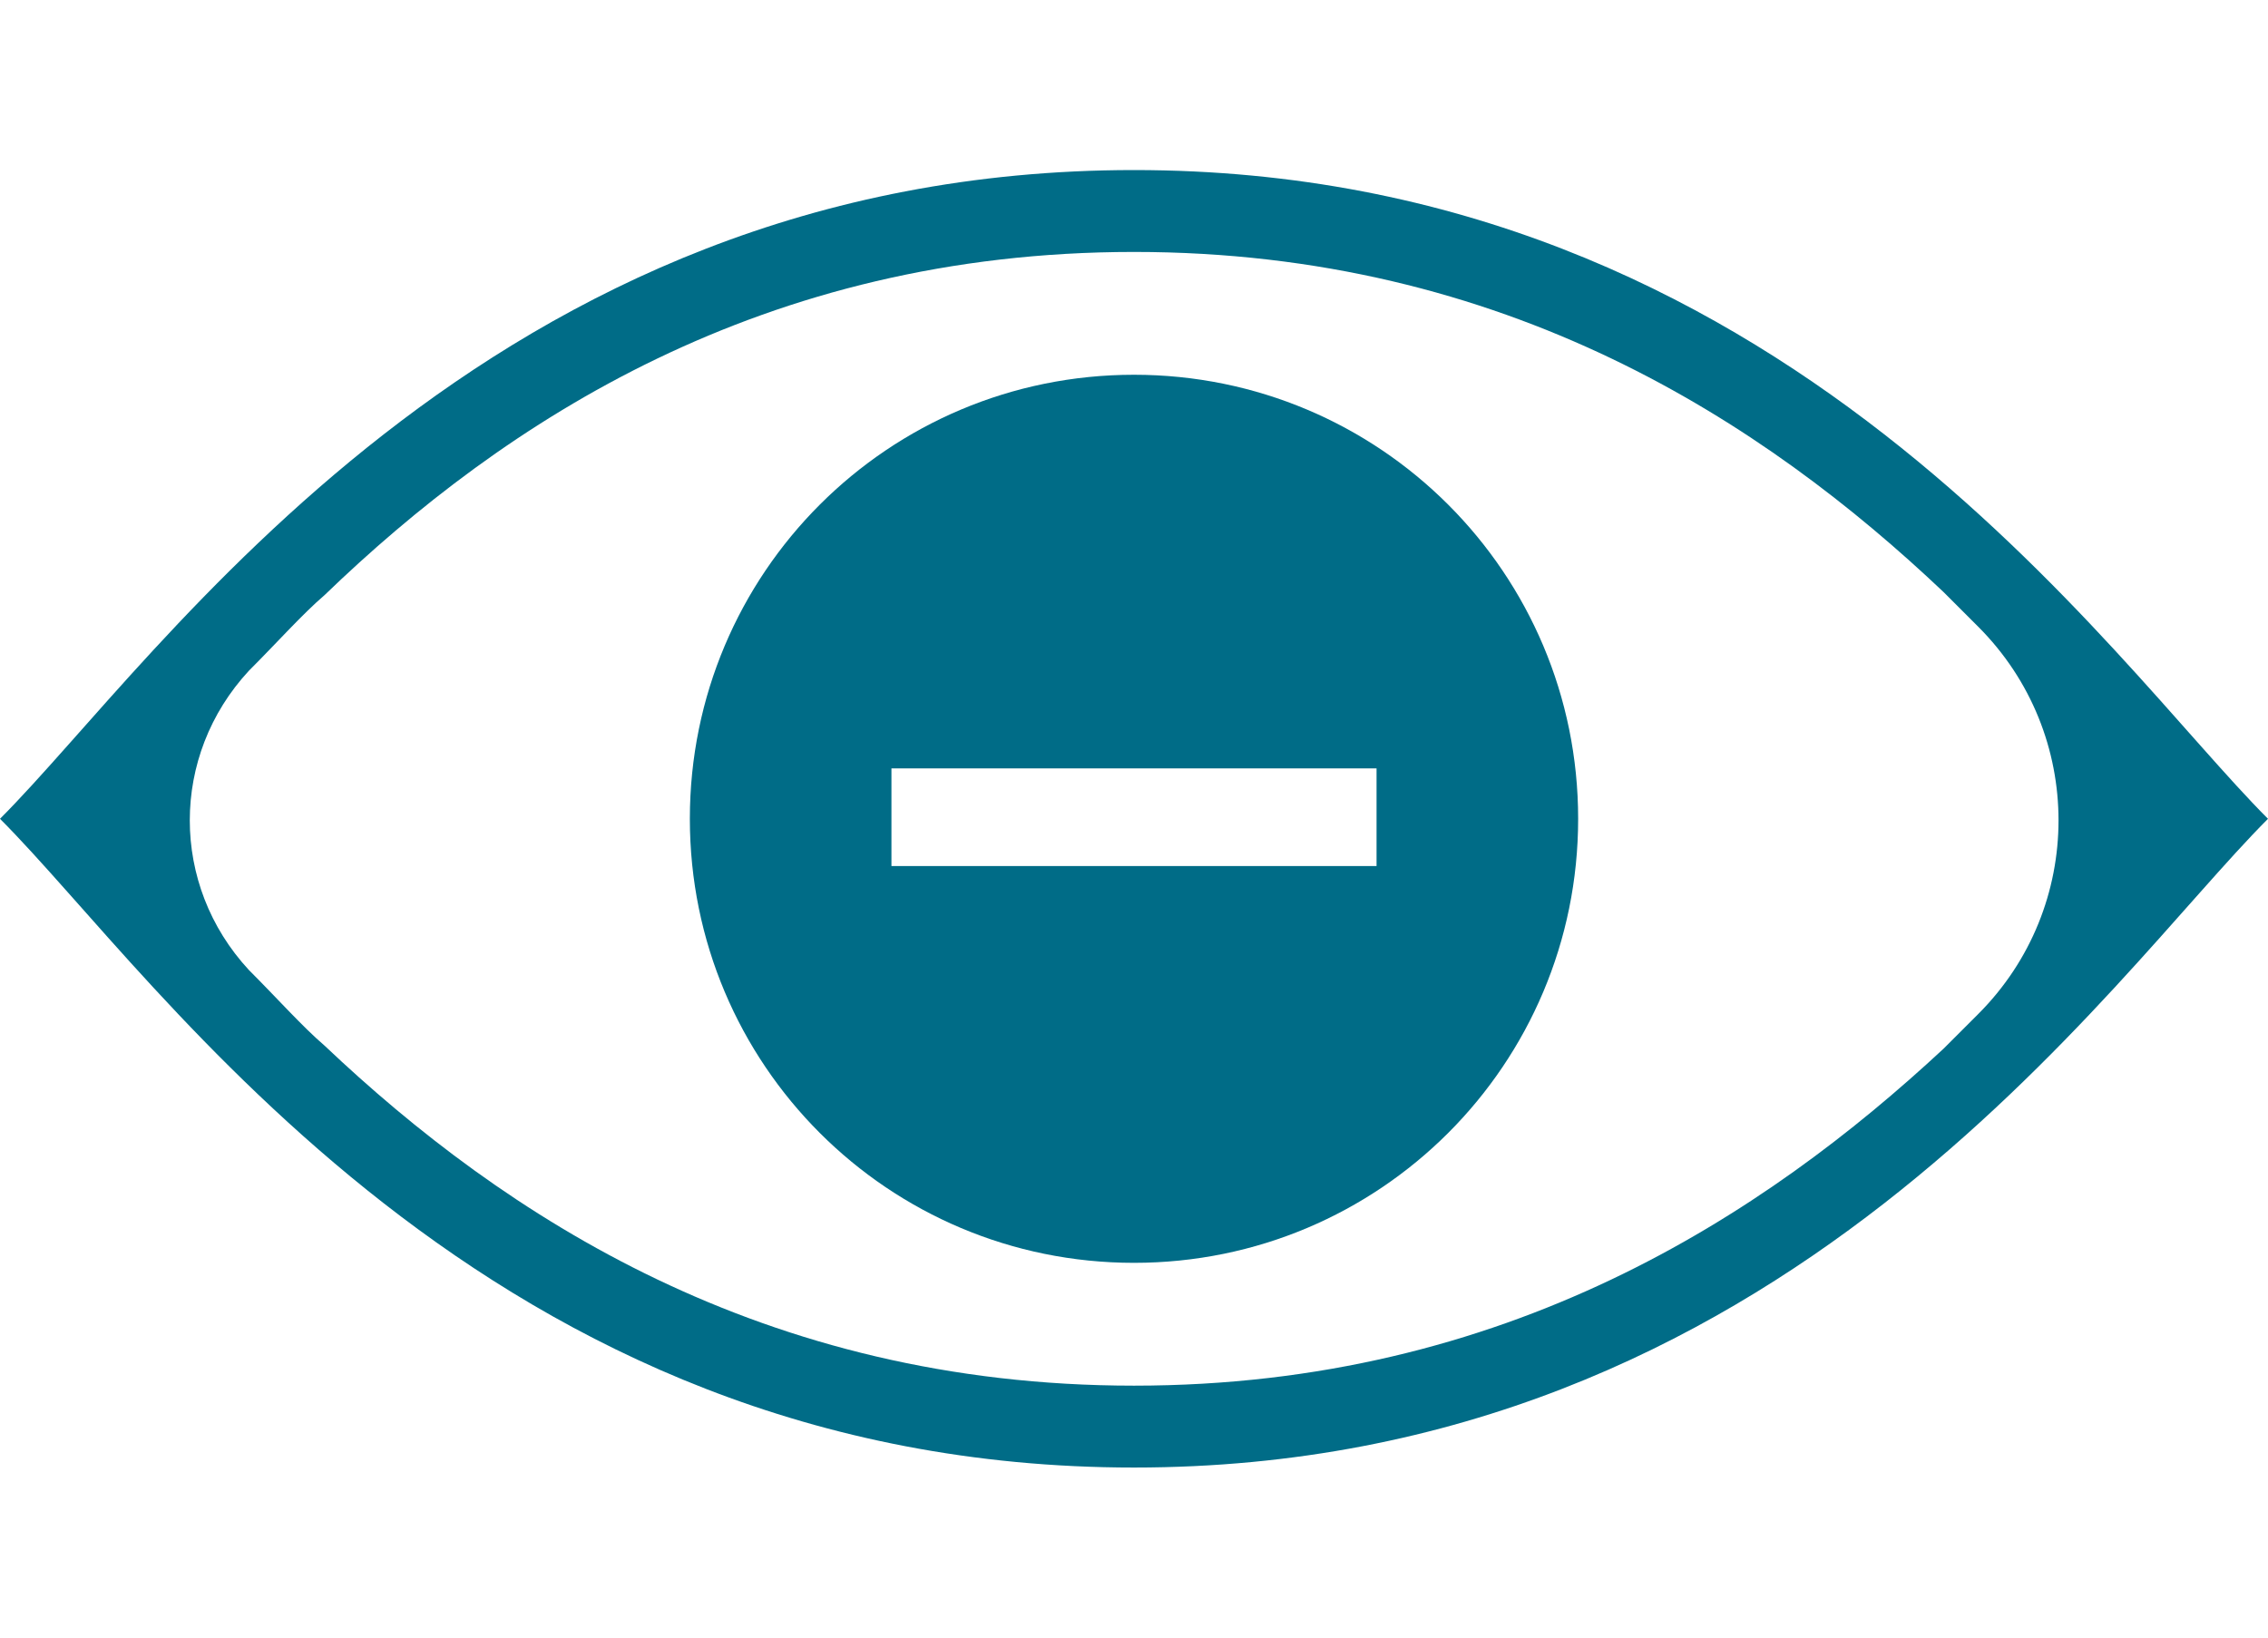
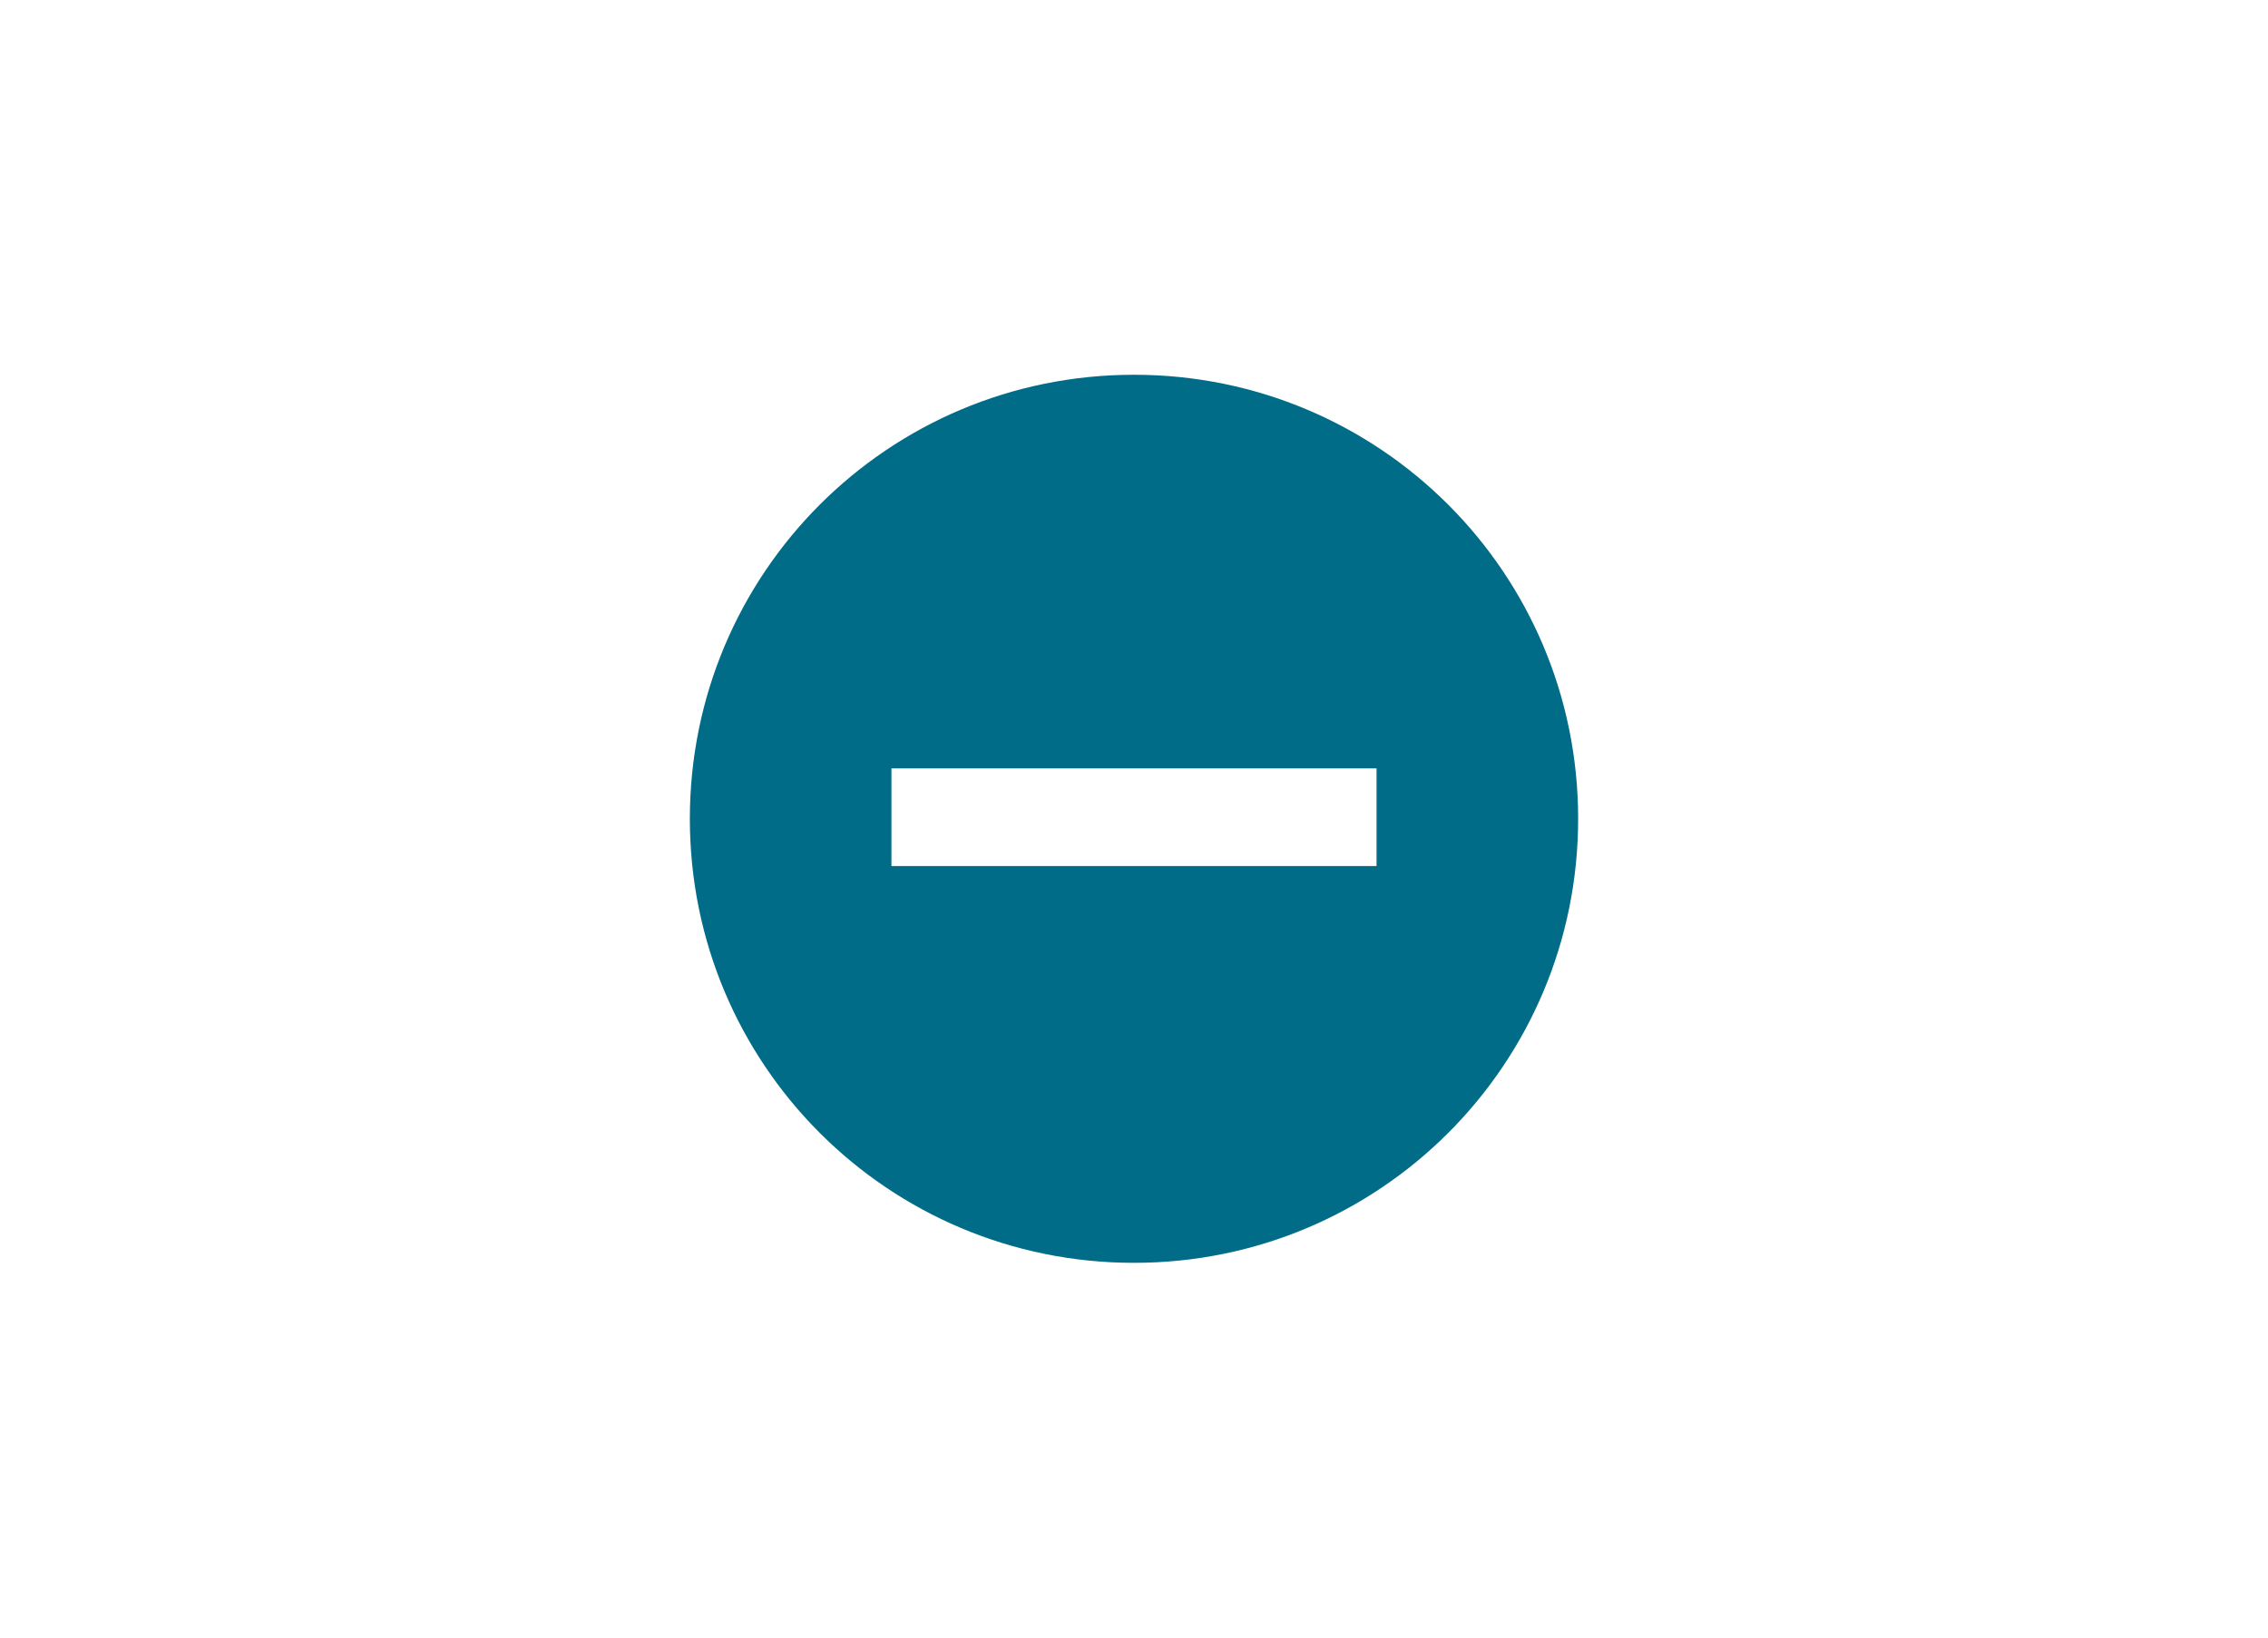
<svg xmlns="http://www.w3.org/2000/svg" version="1.0" id="Vrstva_1" x="0px" y="0px" viewBox="0 0 72 52" style="enable-background:new 0 0 72 52;" xml:space="preserve">
  <style type="text/css">
	.st0{fill:#006C87;}
</style>
  <g>
-     <path class="st0" d="M36,8c11.8,0,20,5.4,25.7,10.8c0.3,0.3,0.7,0.7,1.1,1.1c3.4,3.4,3.4,8.9,0,12.3c-0.4,0.4-0.7,0.7-1.1,1.1   C56,38.6,47.8,44,36,44s-20-5.4-25.7-10.8c-0.7-0.6-1.5-1.5-2.4-2.4c-2.5-2.7-2.5-6.8,0-9.5c0.9-0.9,1.7-1.8,2.4-2.4   C16,13.4,24.2,8,36,8 M36,5.4C15.4,5.4,5.1,20.9,0,26c5.1,5.1,15.4,20.6,36,20.6S66.9,31.1,72,26C66.9,20.9,56.6,5.4,36,5.4L36,5.4   z" />
    <path class="st0" d="M36,11.9c-7.8,0-14.1,6.3-14.1,14.1S28.2,40.1,36,40.1c7.8,0,14.1-6.3,14.1-14.1S43.8,11.9,36,11.9z    M43.7,27.5h-4.5c-0.9,0-5.5,0-6.4,0h-4.5v-3.1h4.5c0.9,0,5.5,0,6.4,0h4.5V27.5z" />
  </g>
</svg>